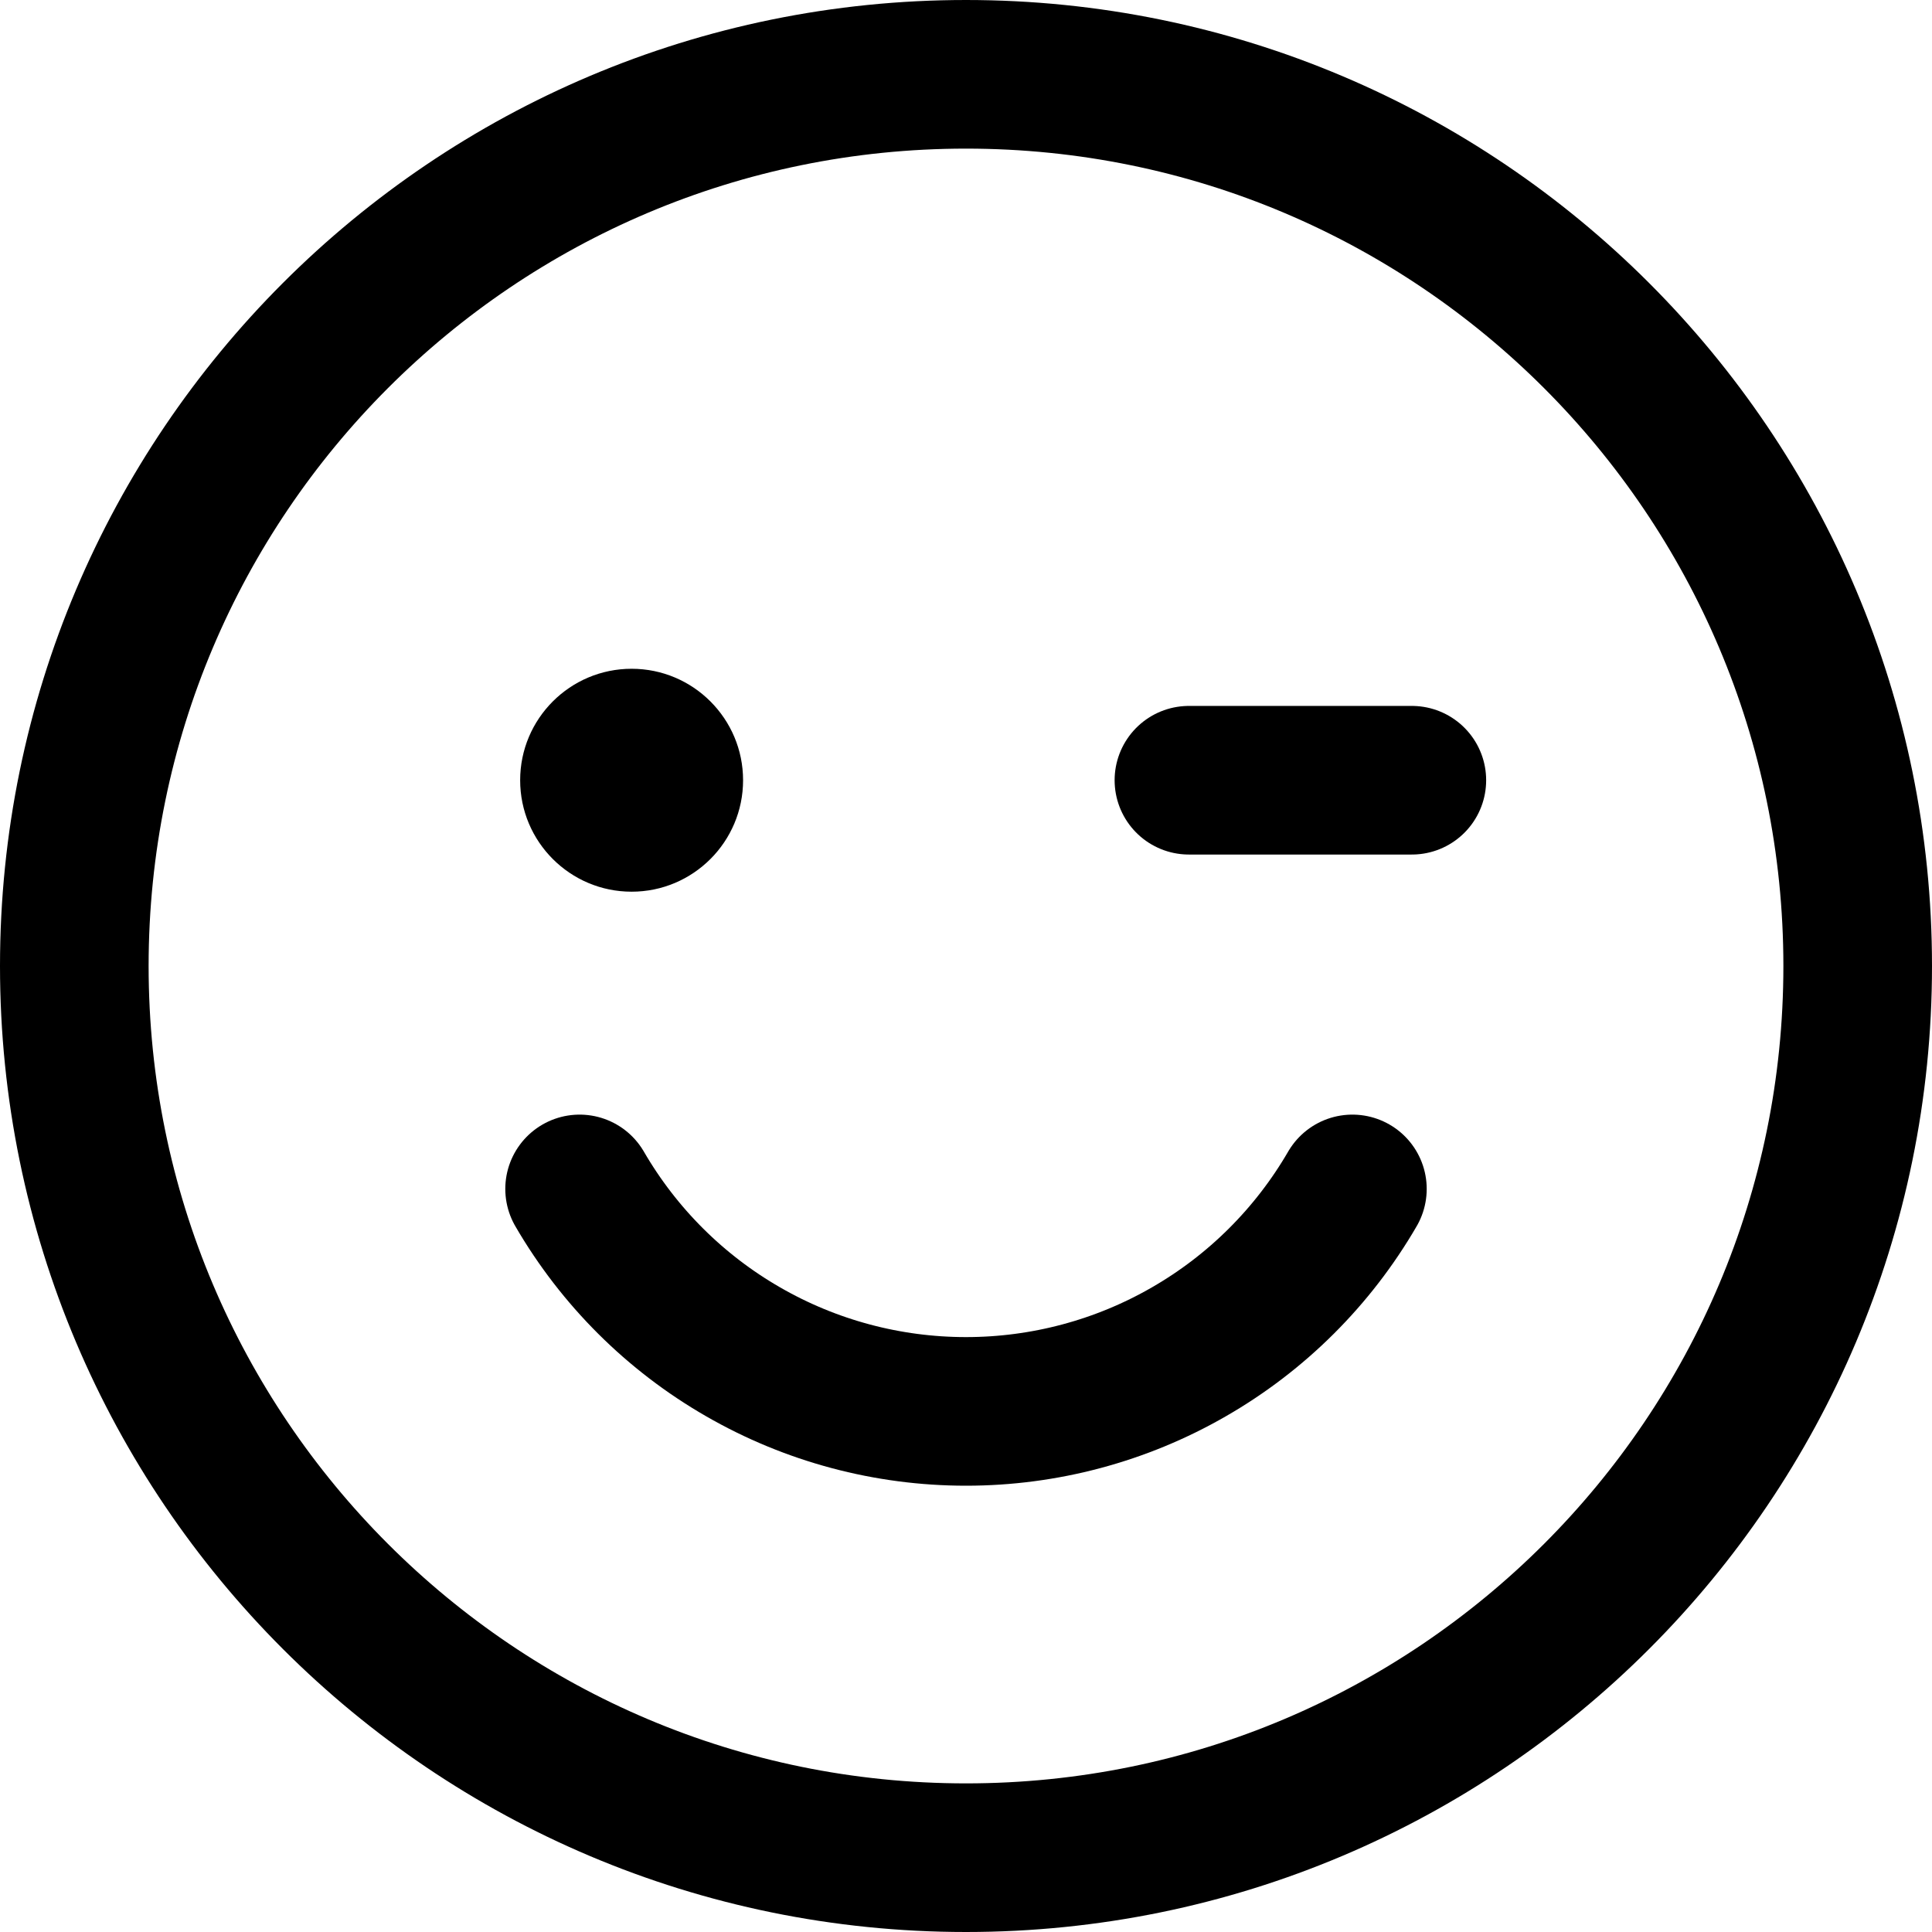
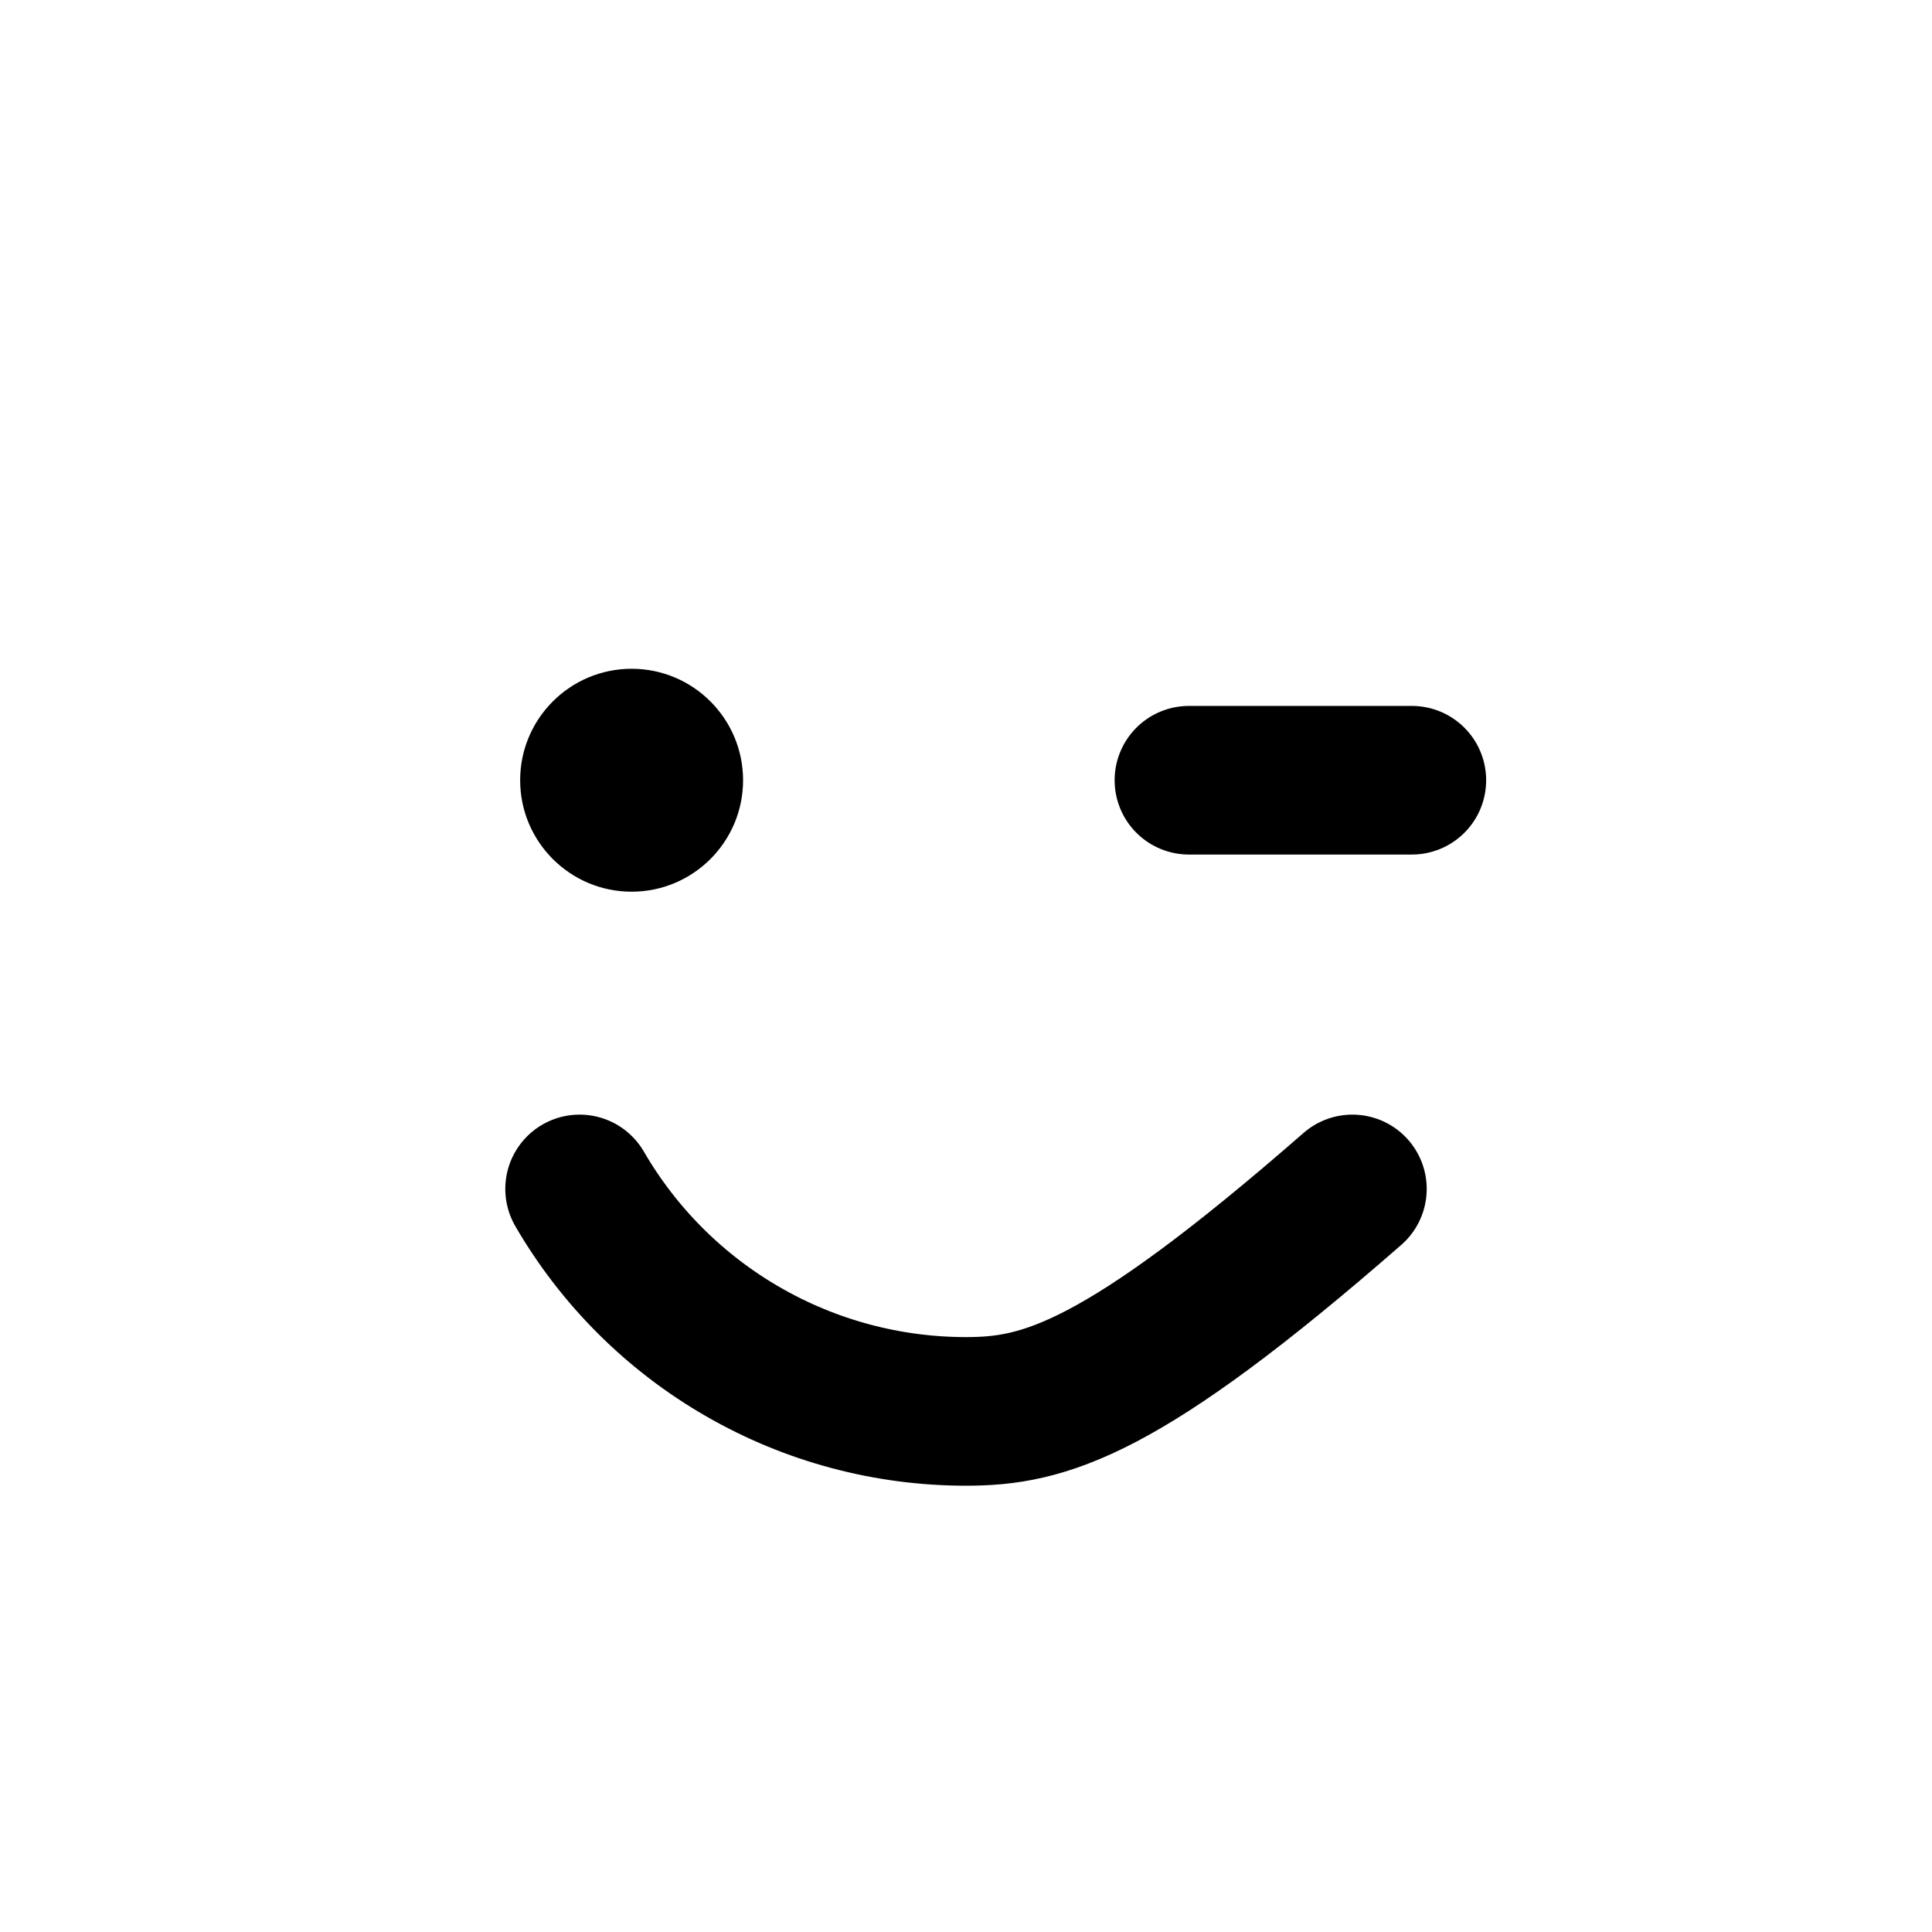
<svg xmlns="http://www.w3.org/2000/svg" width="26" height="26" viewBox="0 0 26 26" fill="none">
-   <path d="M13 25C19.627 25 25 19.627 25 13C25 6.373 19.627 1 13 1C6.373 1 1 6.373 1 13C1 19.627 6.373 25 13 25Z" stroke="black" stroke-width="2" stroke-linecap="round" stroke-linejoin="round" />
  <path d="M8.5 12C9.328 12 10 11.328 10 10.5C10 9.672 9.328 9 8.5 9C7.672 9 7 9.672 7 10.5C7 11.328 7.672 12 8.5 12Z" fill="black" />
  <path d="M16 10.5H19" stroke="black" stroke-width="2" stroke-linecap="round" stroke-linejoin="round" />
-   <path d="M18.2 16C17.671 16.911 16.913 17.667 16 18.192C15.088 18.718 14.053 18.994 13 18.994C11.947 18.994 10.912 18.718 10 18.192C9.087 17.667 8.329 16.911 7.8 16" stroke="black" stroke-width="2" stroke-linecap="round" stroke-linejoin="round" />
+   <path d="M18.2 16C15.088 18.718 14.053 18.994 13 18.994C11.947 18.994 10.912 18.718 10 18.192C9.087 17.667 8.329 16.911 7.8 16" stroke="black" stroke-width="2" stroke-linecap="round" stroke-linejoin="round" />
</svg>